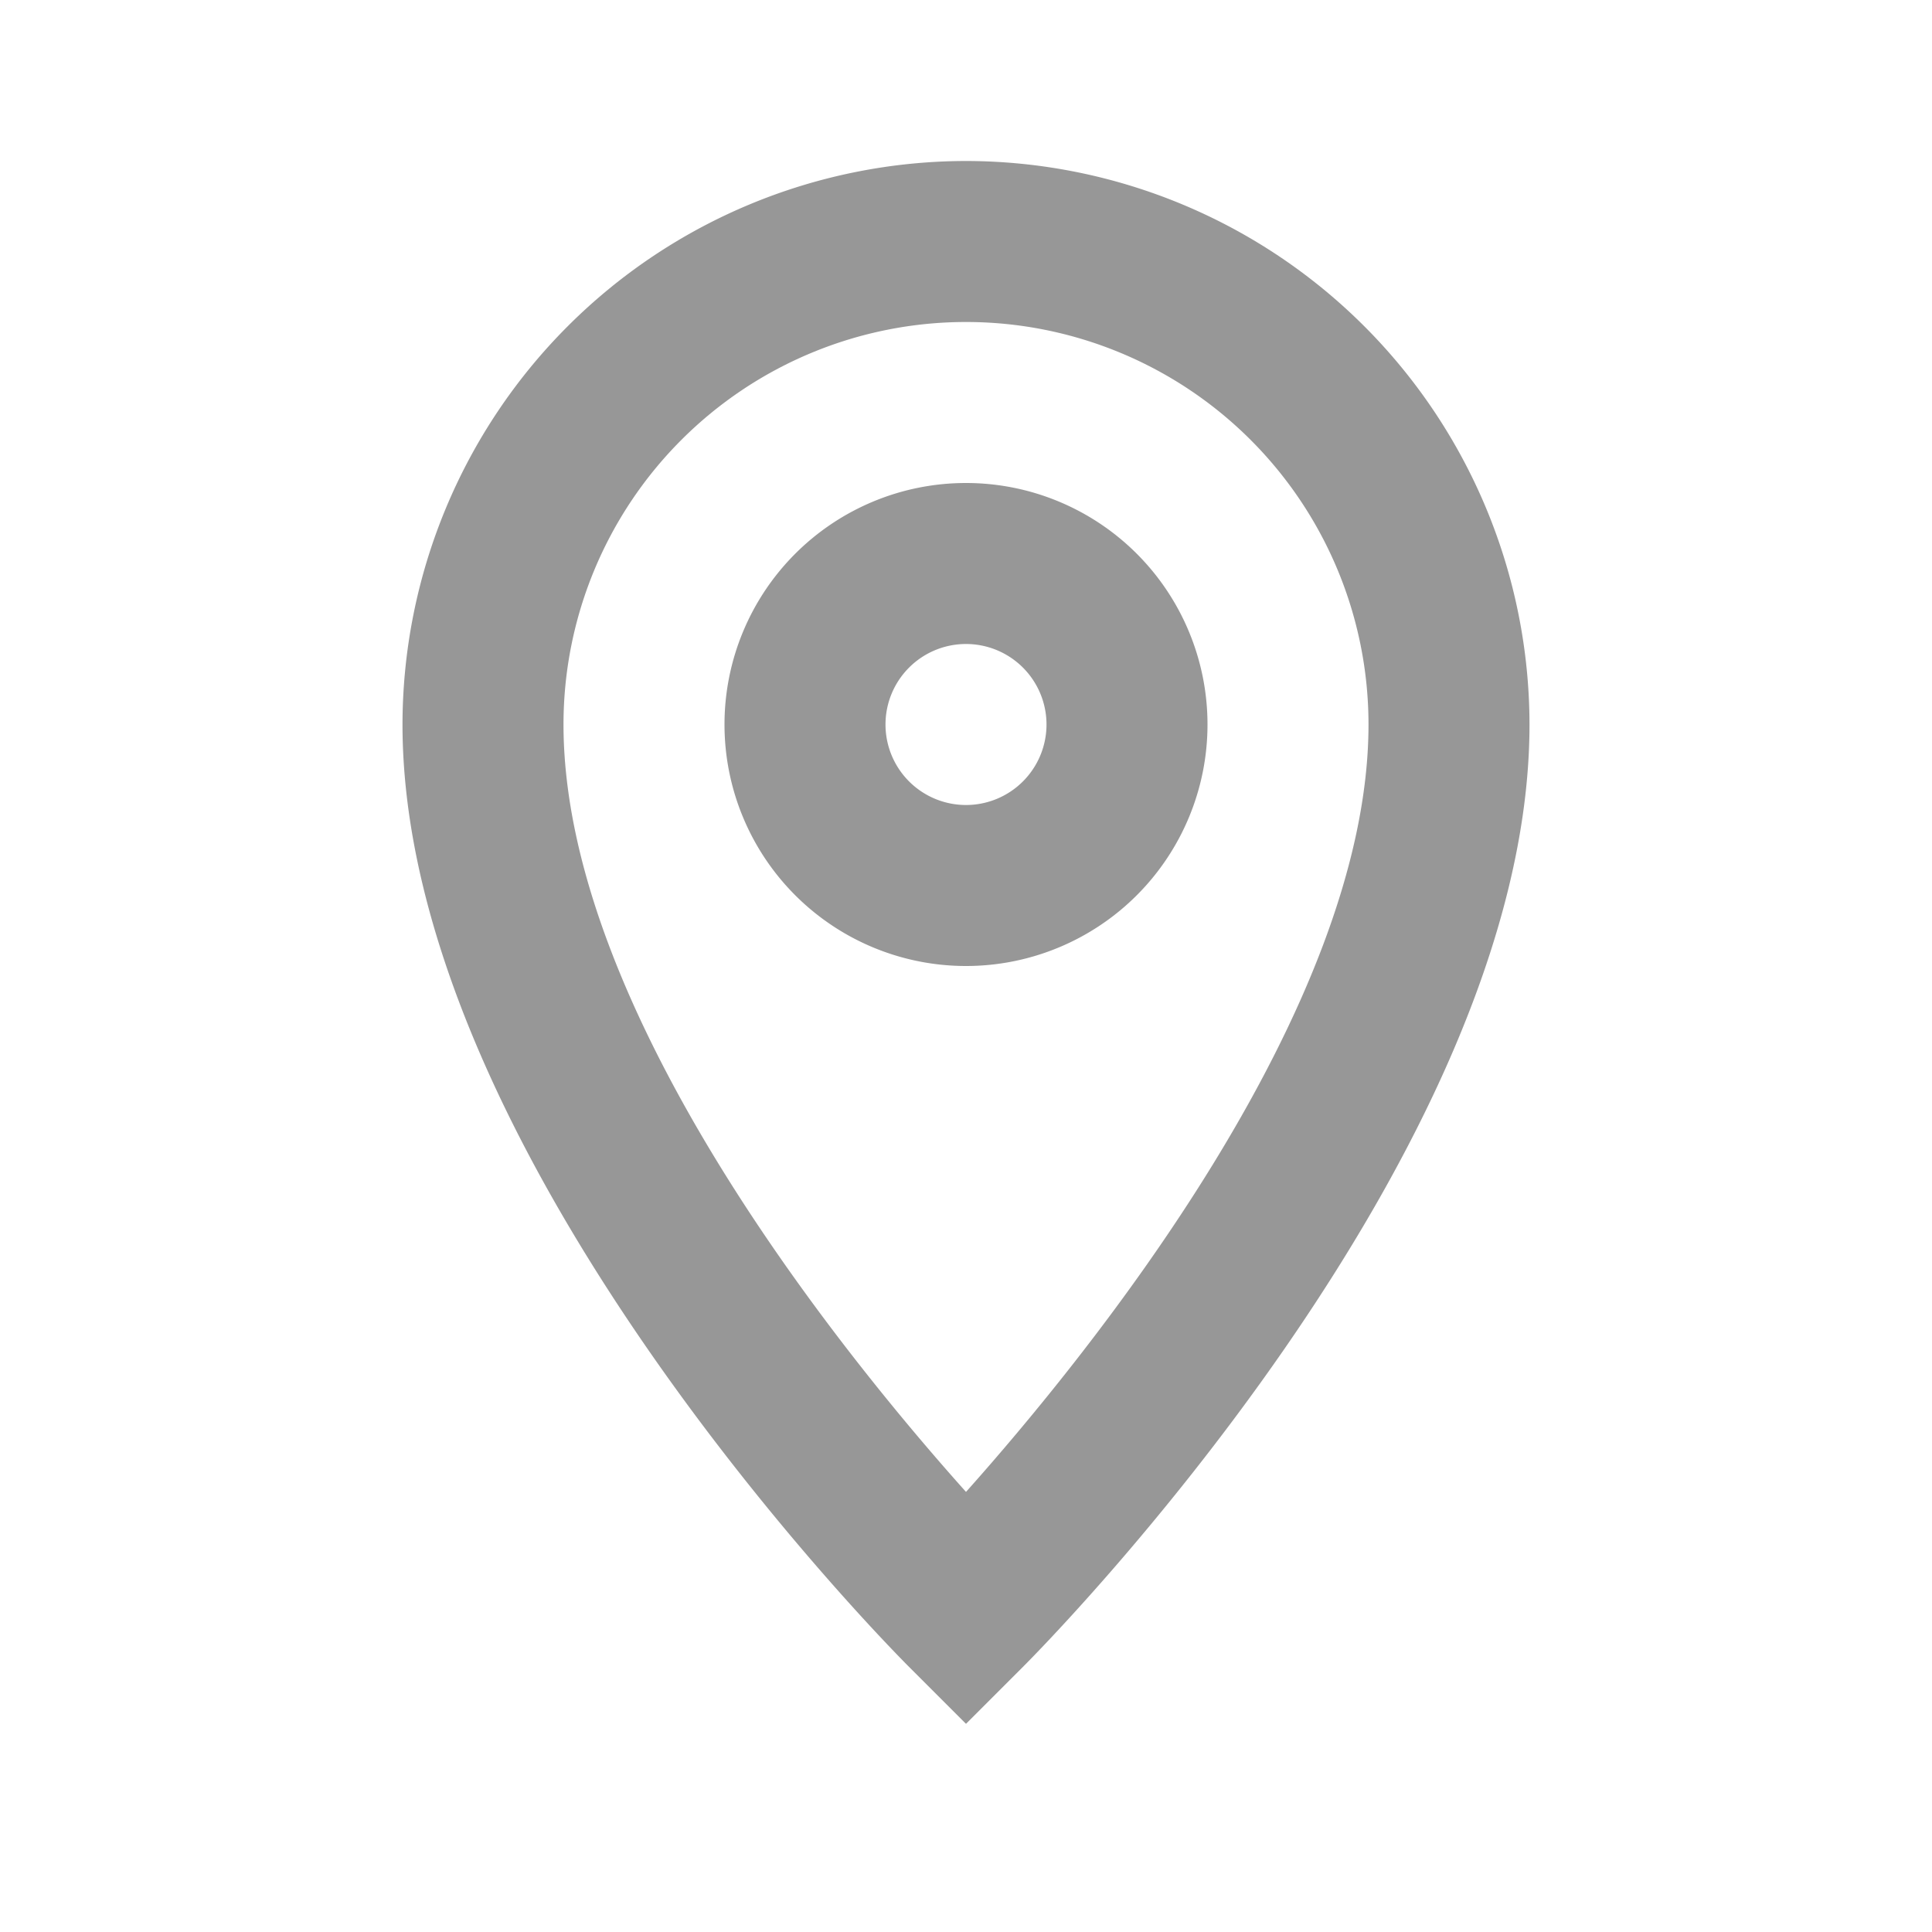
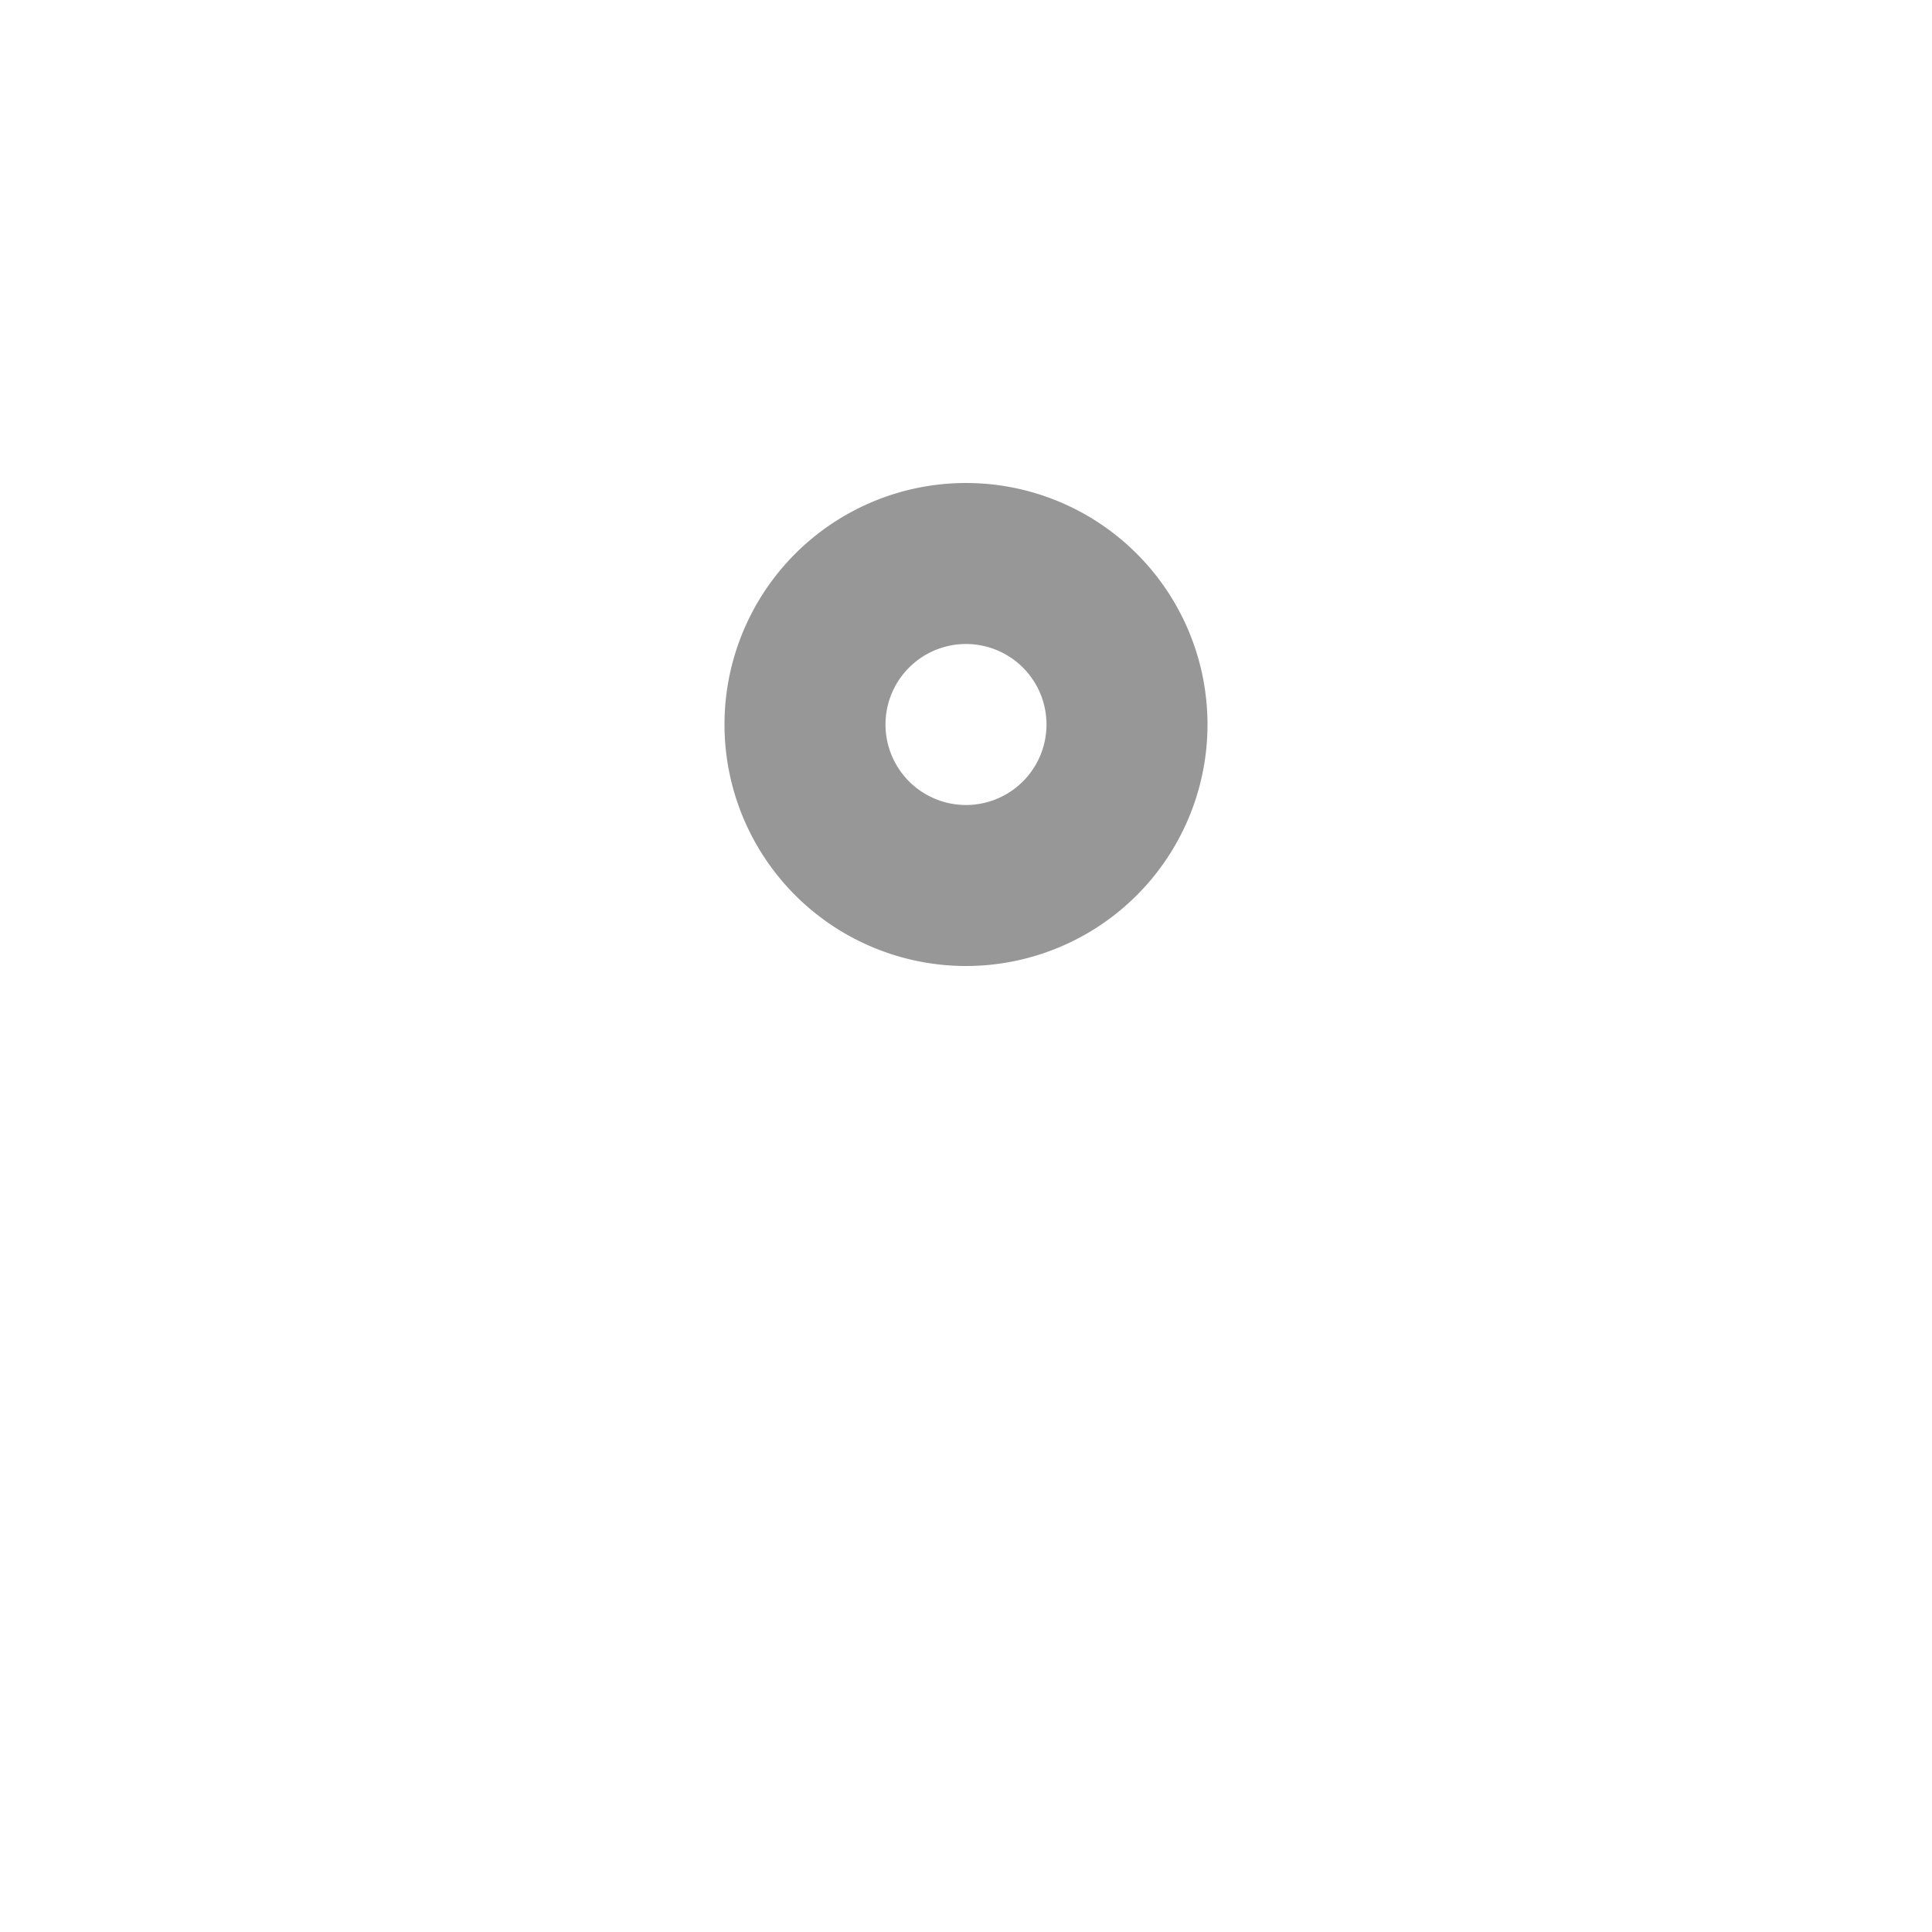
<svg xmlns="http://www.w3.org/2000/svg" width="24" height="24" viewBox="0 0 24 24" fill="#979797">
  <g>
-     <path d="M12,2A7.008,7.008,0,0,0,5,9c0,5.353,6.036,11.45,6.293,11.707l.707.707.707-.707C12.964,20.45,19,14.353,19,9A7.008,7.008,0,0,0,12,2Zm0,16.533C10.471,16.825,7,12.553,7,9A5,5,0,0,1,17,9C17,12.546,13.527,16.823,12,18.533Z" />
    <path d="M12,6a3,3,0,1,0,3,3A3,3,0,0,0,12,6Zm0,4a1,1,0,1,1,1-1A1,1,0,0,1,12,10Z" />
  </g>
</svg>